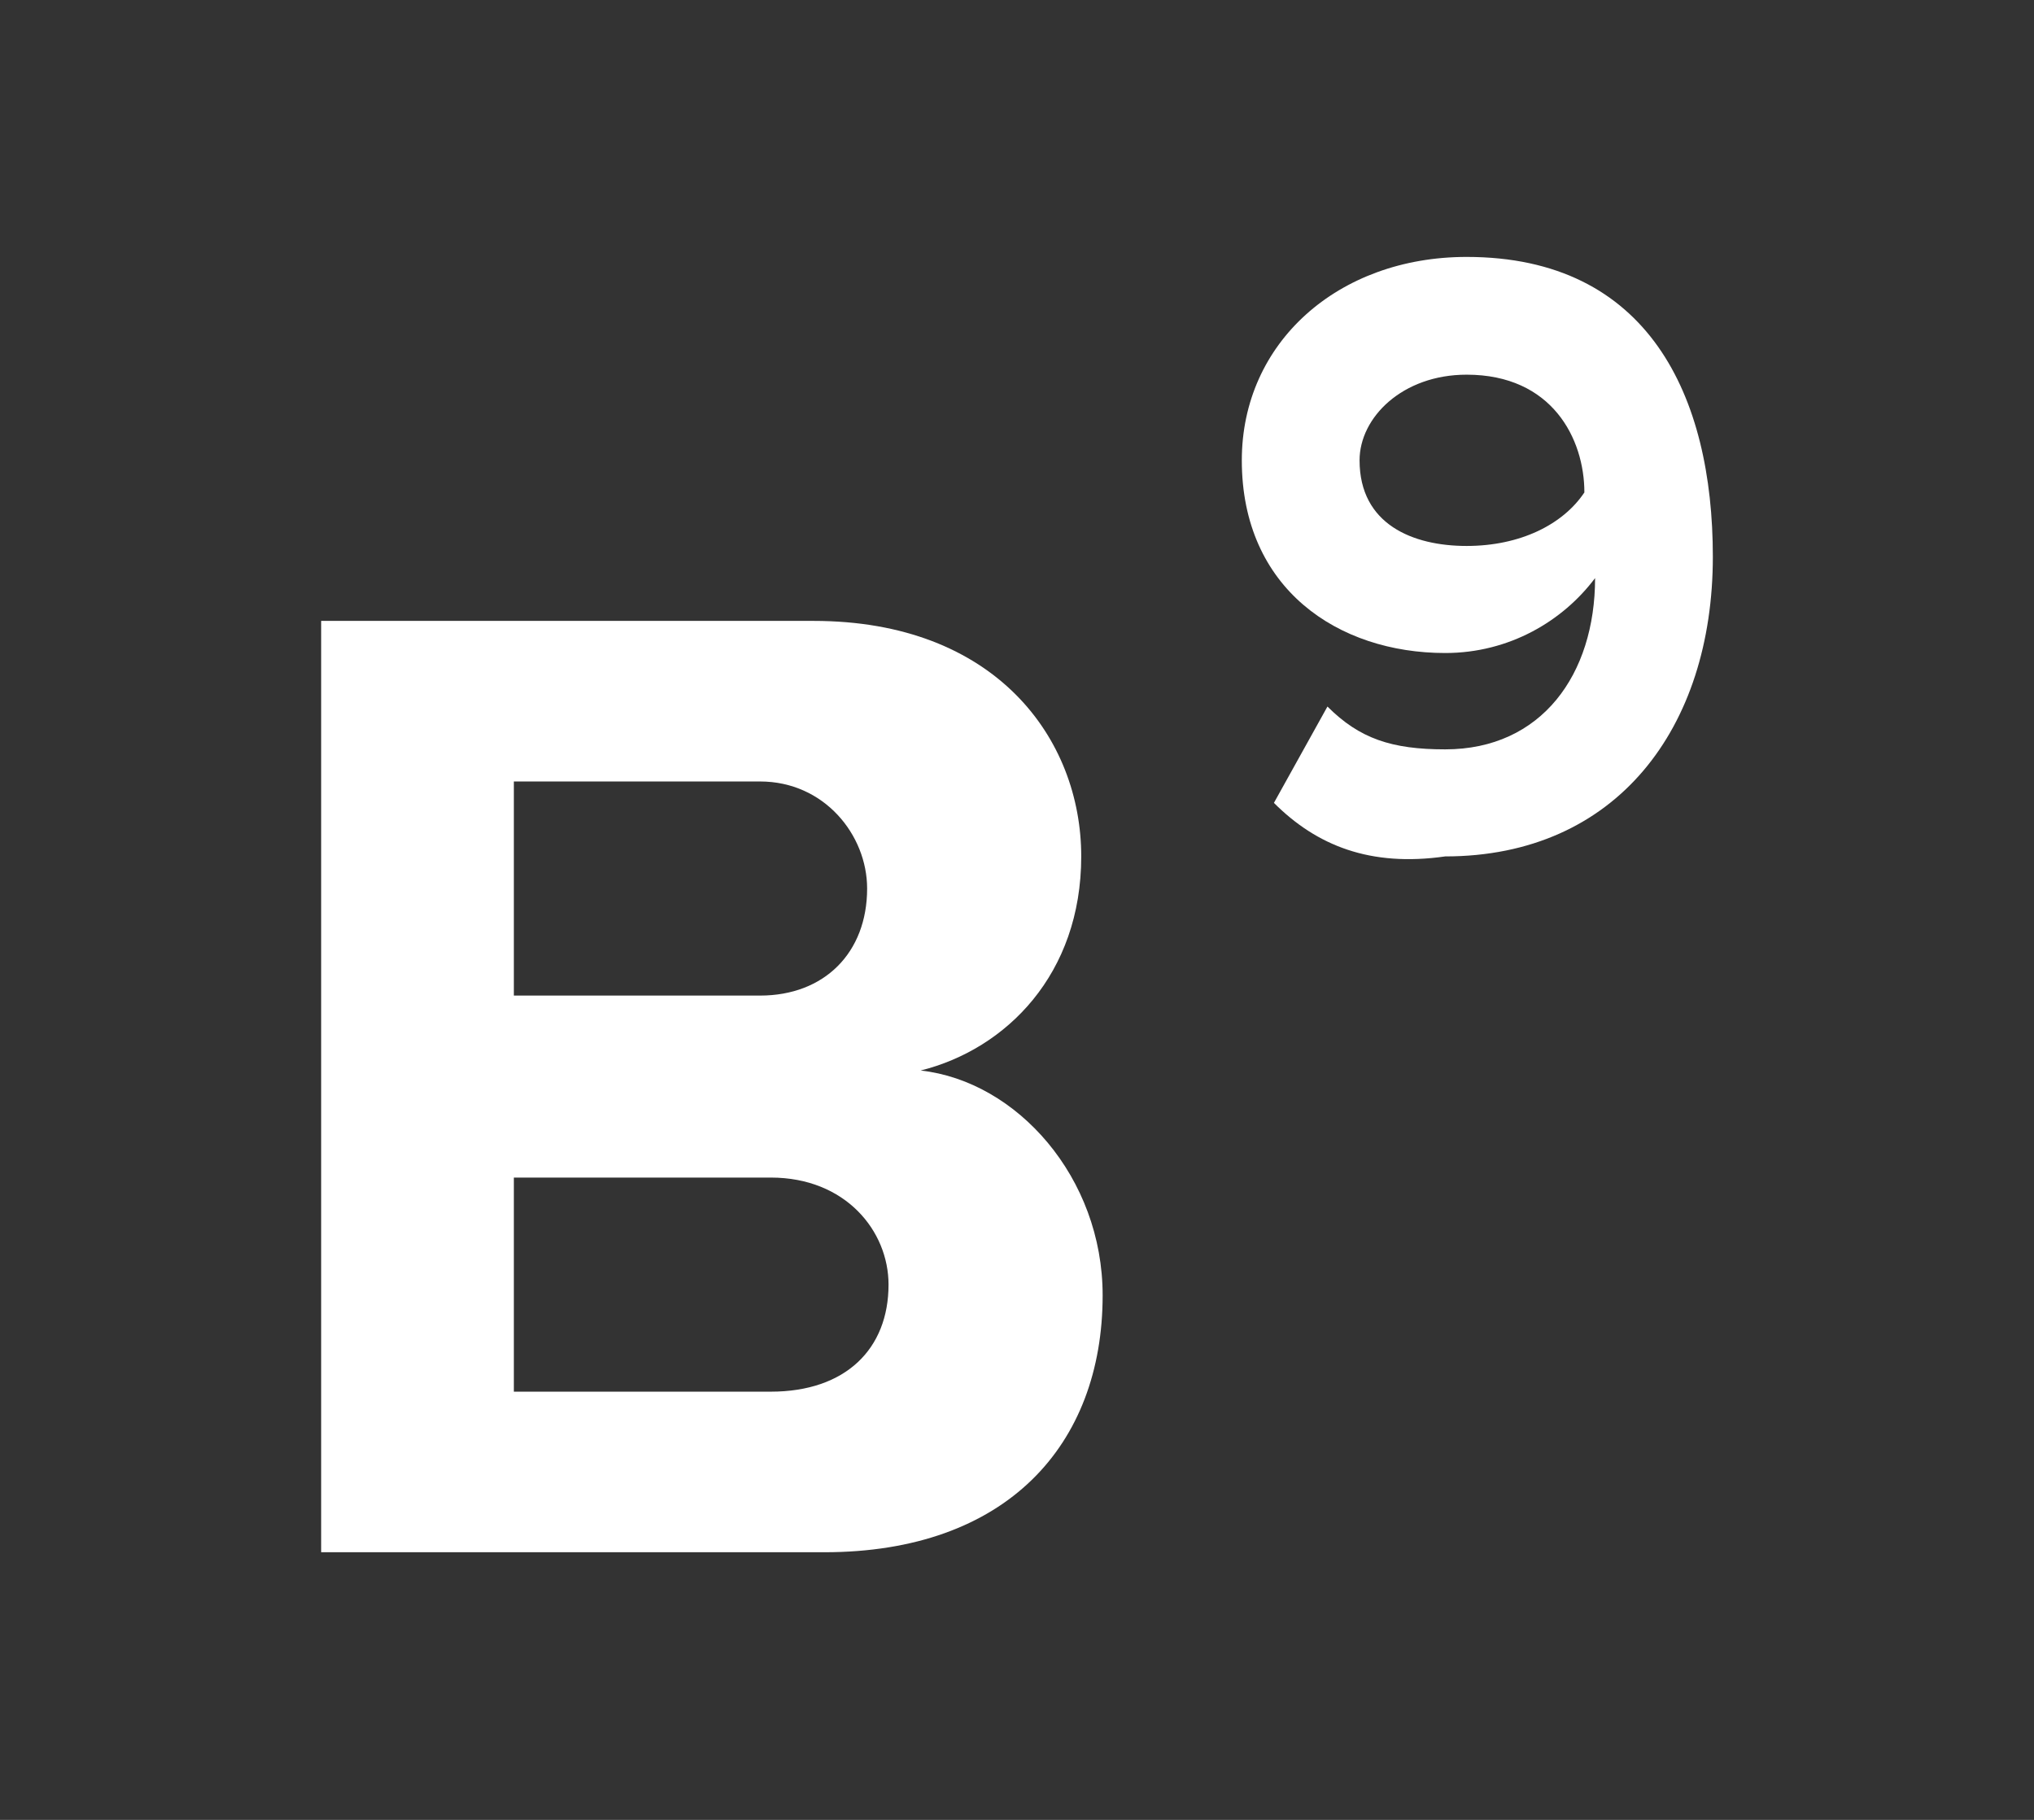
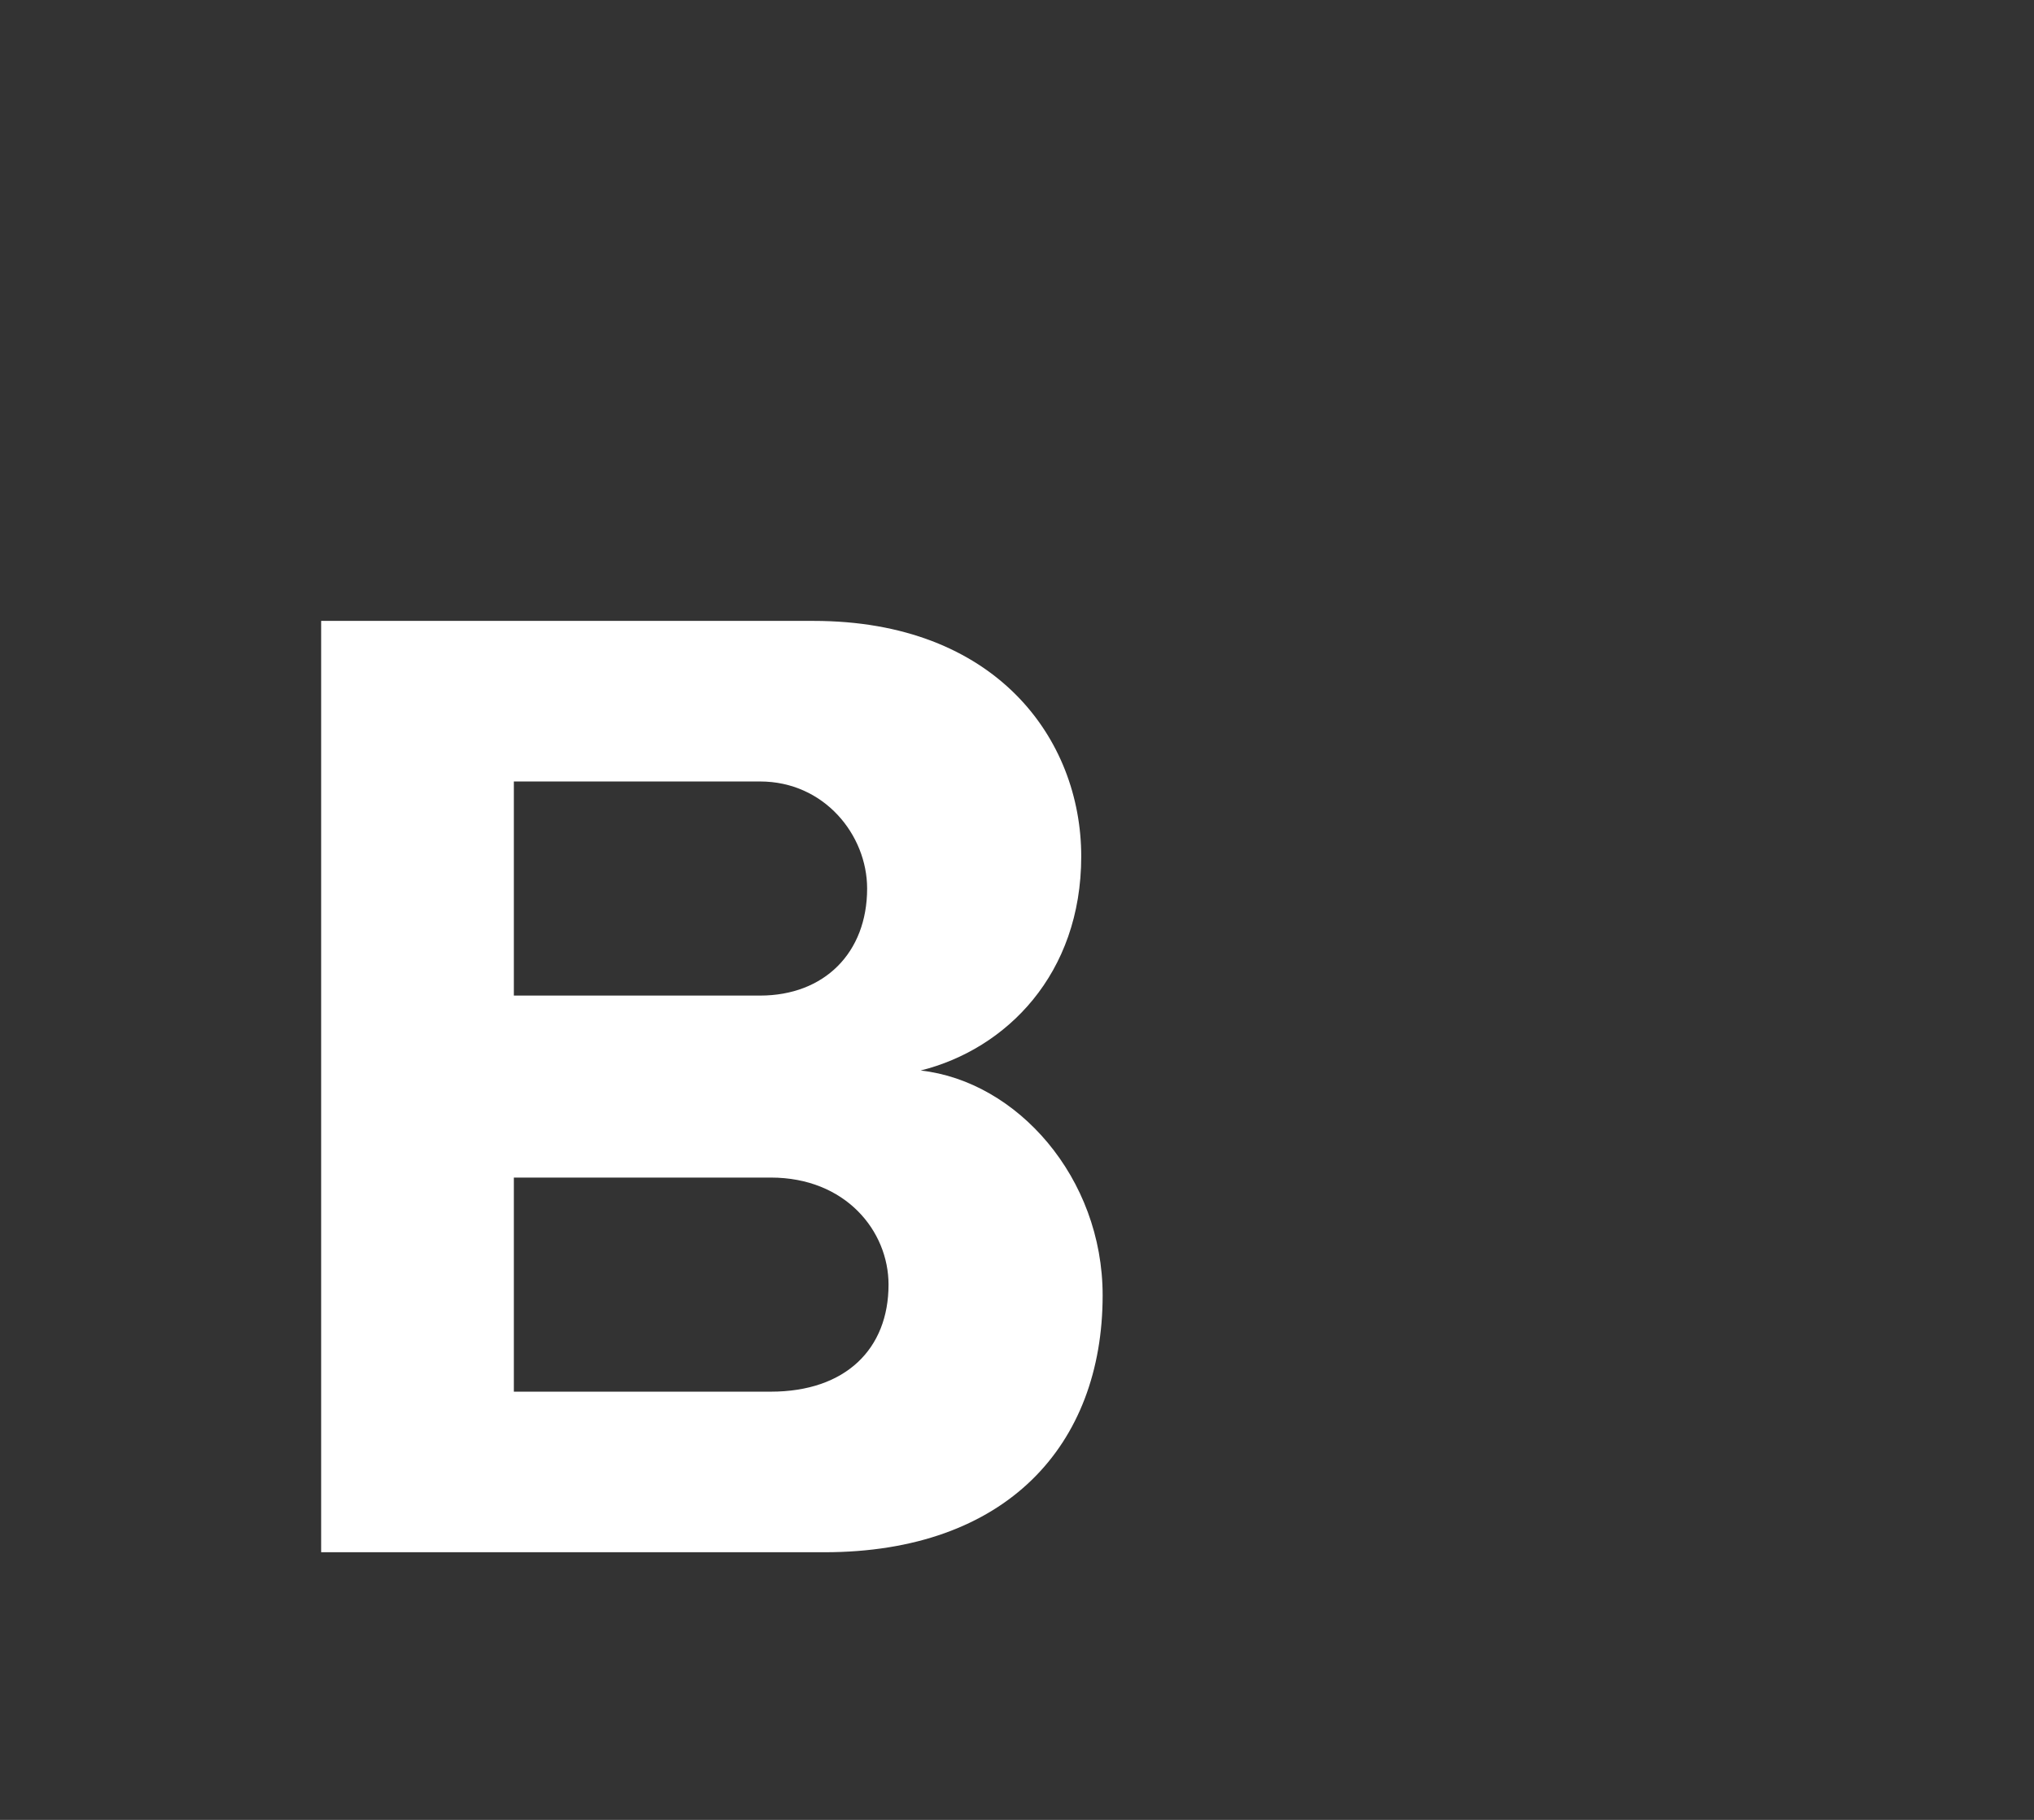
<svg xmlns="http://www.w3.org/2000/svg" version="1.1" id="Layer_1" x="0px" y="0px" viewBox="0 0 19 17" style="enable-background:new 0 0 19 17;" xml:space="preserve">
  <rect x="0" y="0" width="19" height="17" fill="#333333" stroke="none" />
  <style type="text/css">
	.st0{fill:#FFFFFF;}
</style>
  <g>
    <path class="st0" d="M7.7,14.5H3V5.8h4.6c1.7,0,2.5,1.1,2.5,2.2c0,1.1-0.7,1.8-1.5,2c0.9,0.1,1.7,1,1.7,2.1   C10.3,13.5,9.4,14.5,7.7,14.5z M4.8,7.4v1.9h2.3c0.6,0,1-0.4,1-1c0-0.5-0.4-1-1-1H4.8z M4.8,10.9V13h2.4c0.7,0,1.1-0.4,1.1-1   c0-0.5-0.4-1-1.1-1H4.8z" />
-     <path class="st0" d="M11.9,7.5l0.5-0.9c0.3,0.3,0.6,0.4,1.1,0.4c0.9,0,1.4-0.7,1.4-1.6V5.4c-0.3,0.4-0.8,0.7-1.4,0.7   c-1,0-1.9-0.6-1.9-1.8c0-1.1,0.9-1.9,2.1-1.9c1.7,0,2.3,1.3,2.3,2.8c0,1.6-0.9,2.8-2.5,2.8C12.8,8.1,12.3,7.9,11.9,7.5z M14.8,4.6   c0-0.5-0.3-1.1-1.1-1.1c-0.6,0-1,0.4-1,0.8c0,0.6,0.5,0.8,1,0.8C14.2,5.1,14.6,4.9,14.8,4.6z" />
  </g>
</svg>